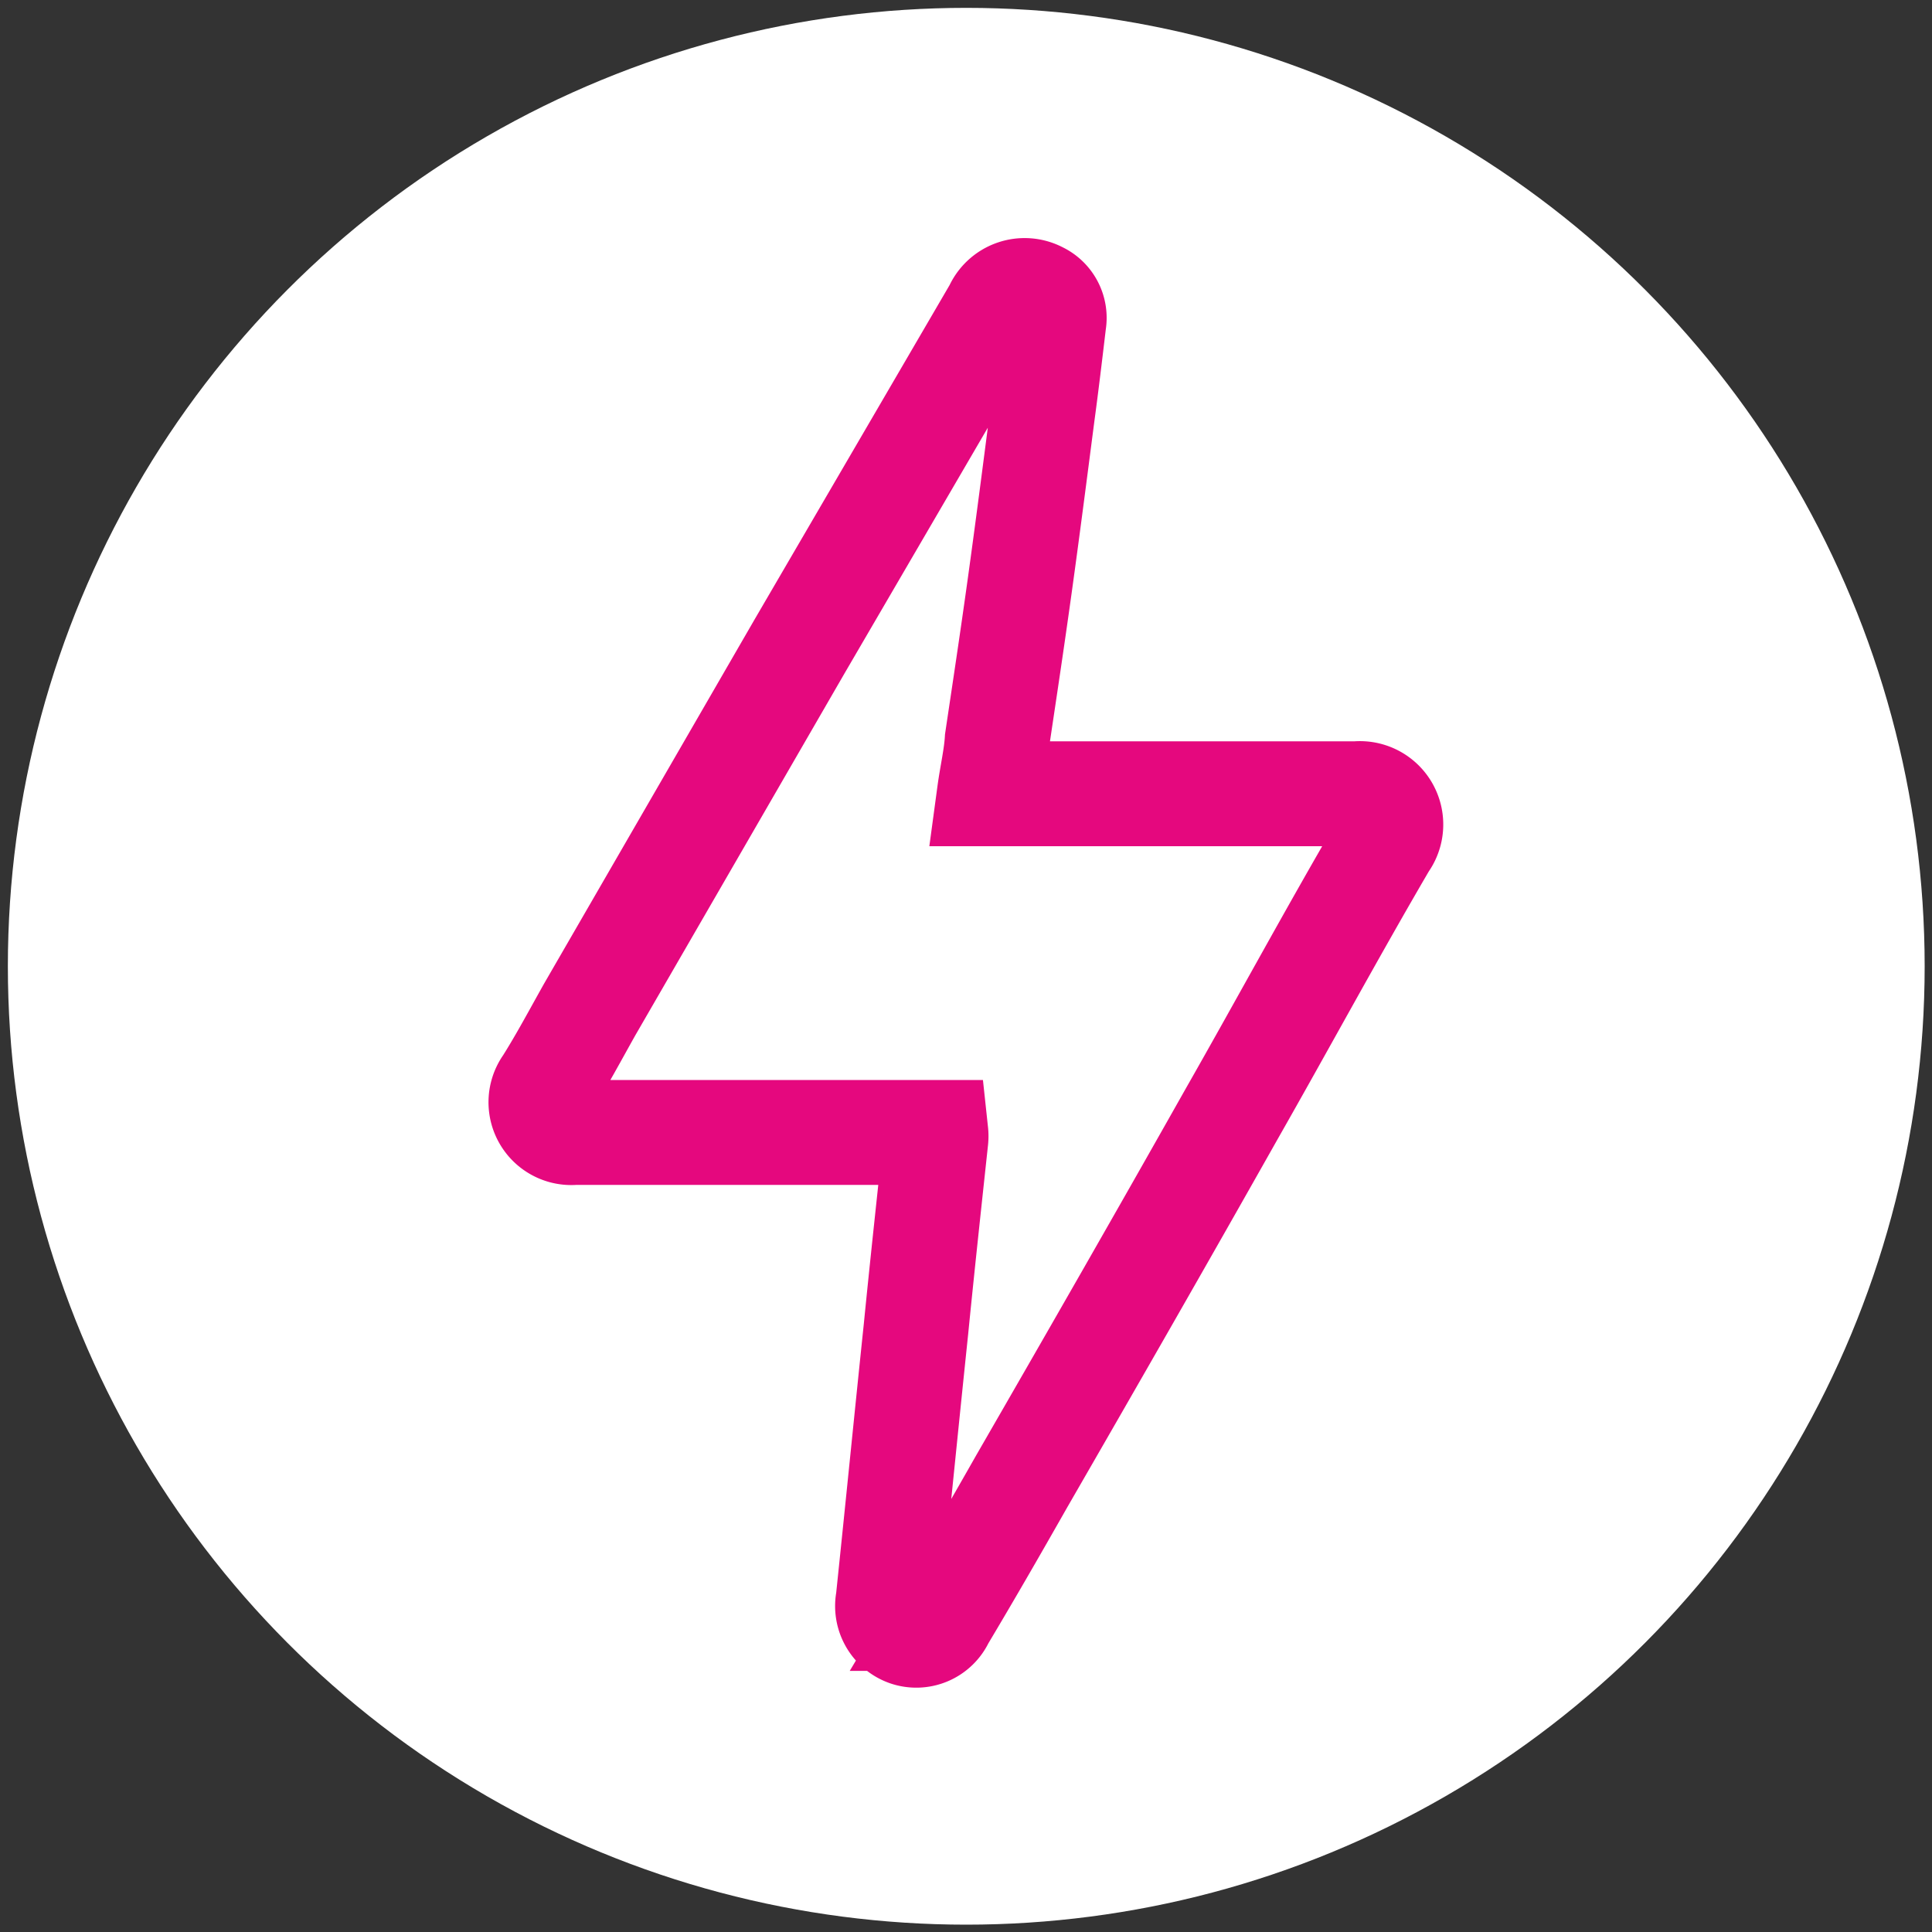
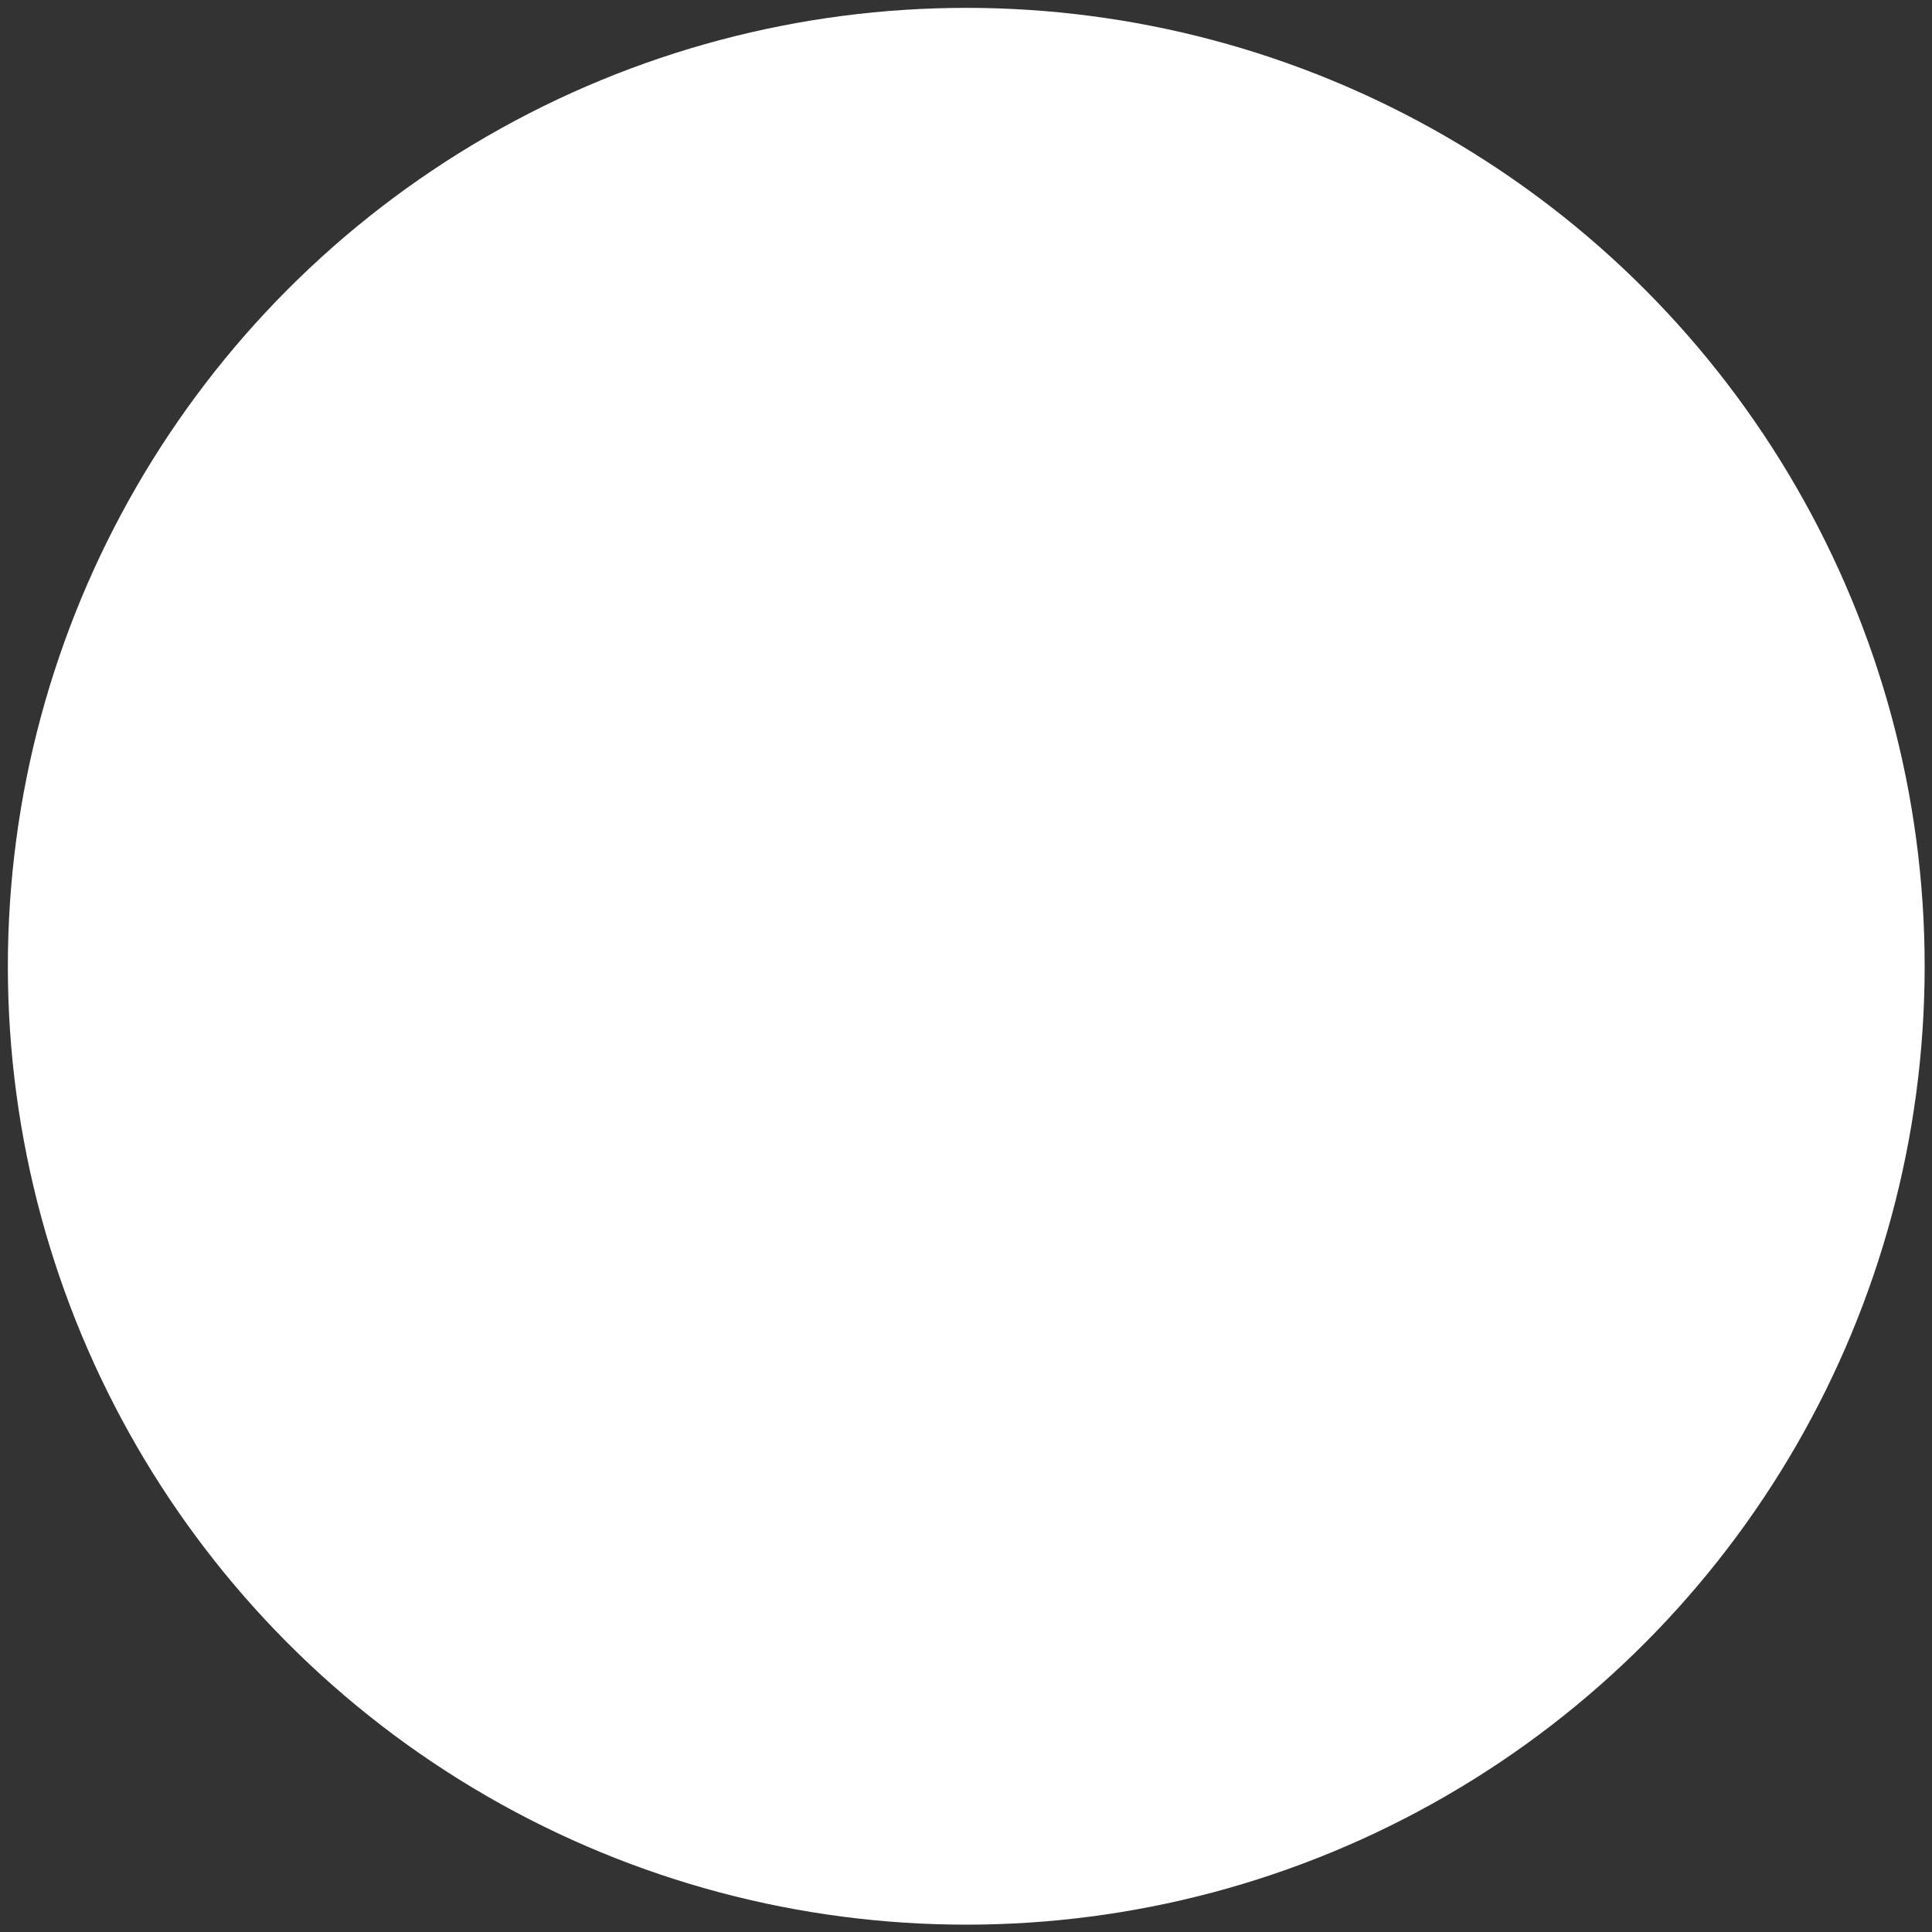
<svg xmlns="http://www.w3.org/2000/svg" id="Laag_1" data-name="Laag 1" viewBox="0 0 36.85 36.85">
  <rect x="0" y="0" width="36.85" height="36.85" fill="#333333" stroke="none" />
  <defs>
    <style>.cls-1,.cls-2{fill:#fff;}.cls-2{stroke:#e5087e;stroke-miterlimit:10;stroke-width:2px;}</style>
  </defs>
  <circle class="cls-1" cx="18.43" cy="18.43" r="18.28" />
-   <path class="cls-2" d="M18.87,15.14h.34c2.22,0,4.44,0,6.66,0a.59.59,0,0,1,.54.94c-1,1.71-1.94,3.45-2.92,5.17-1.32,2.34-2.65,4.66-4,7-.5.88-1,1.75-1.52,2.62a.54.54,0,0,1-.67.29.56.56,0,0,1-.36-.64c.18-1.72.35-3.44.53-5.16.12-1.21.25-2.41.38-3.62a.65.65,0,0,0,0-.14h-.3c-2.2,0-4.4,0-6.59,0a.58.58,0,0,1-.53-.92c.29-.46.55-.95.82-1.43l4-6.92L19,5.9a.59.59,0,0,1,.82-.29.5.5,0,0,1,.28.54c-.07.59-.14,1.18-.22,1.77-.14,1.08-.28,2.17-.43,3.25s-.29,2-.43,2.94C19,14.44,18.92,14.77,18.87,15.14Z" />
</svg>